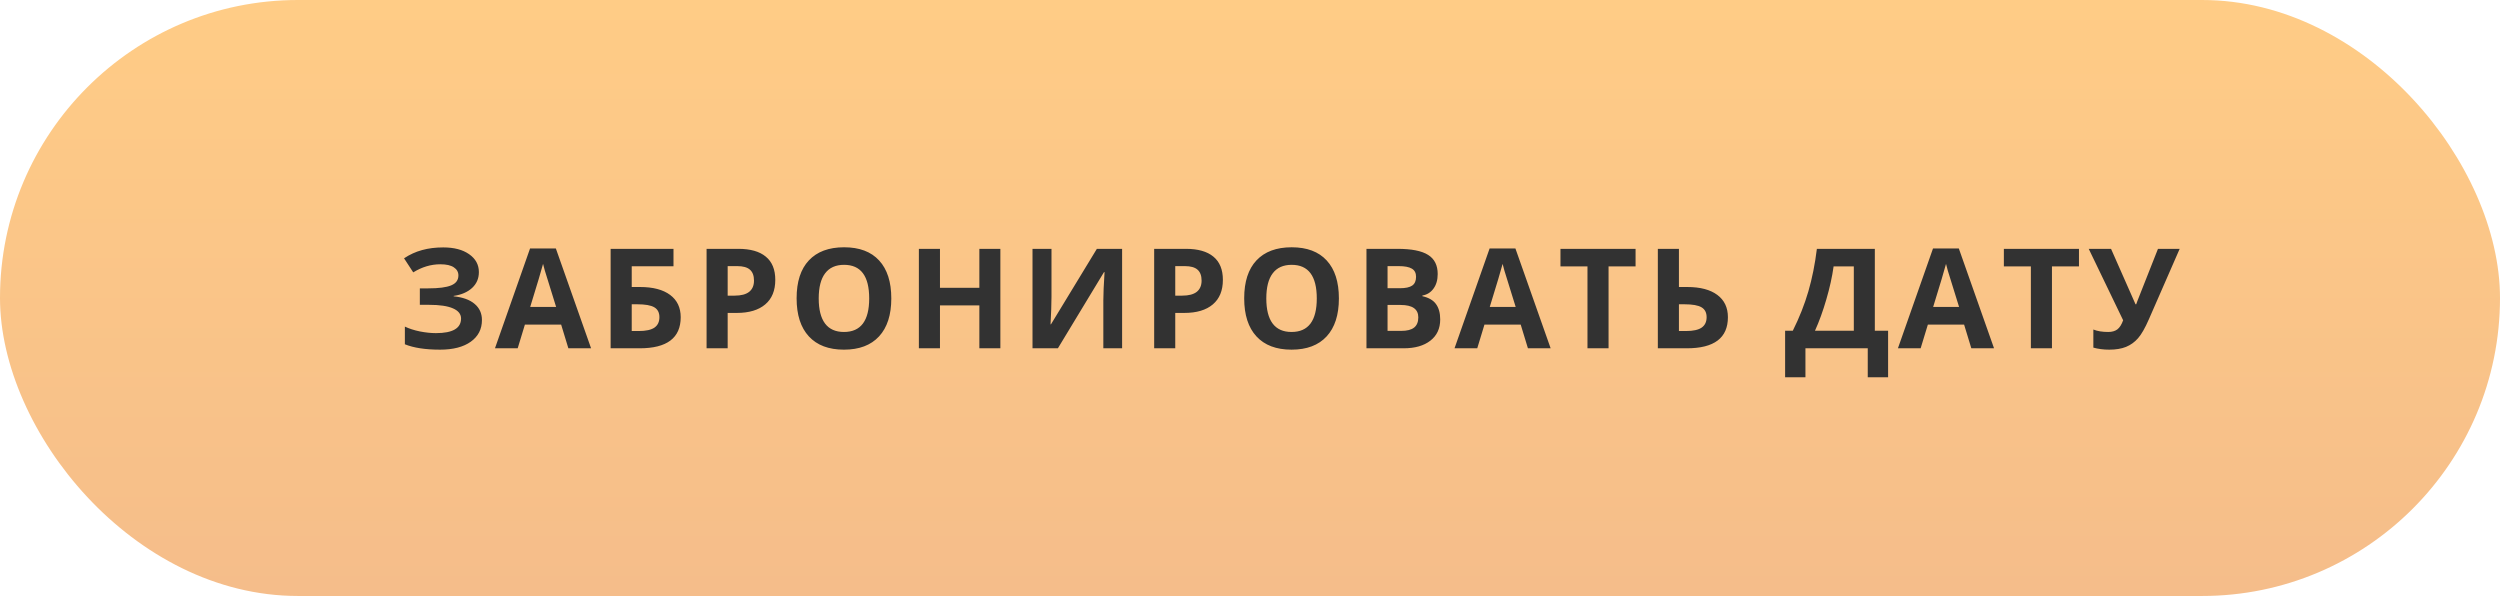
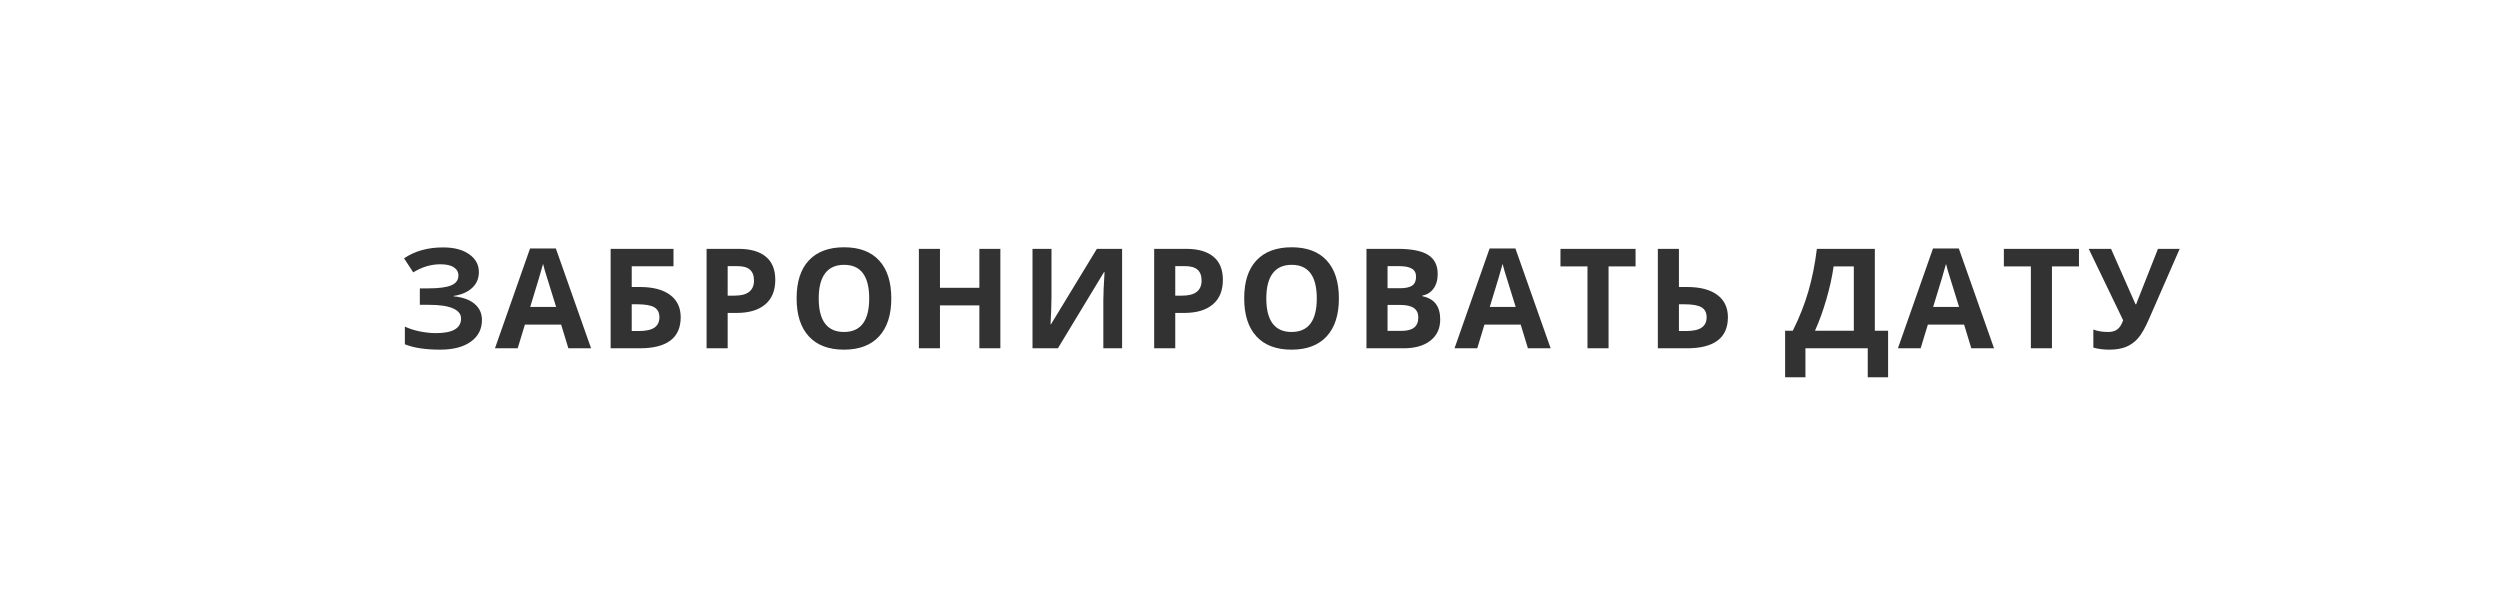
<svg xmlns="http://www.w3.org/2000/svg" width="323" height="77" viewBox="0 0 323 77" fill="none">
-   <rect width="323" height="77" rx="38.5" fill="url(#paint0_linear)" />
  <path d="M61.871 35.156C61.871 35.982 61.578 36.665 60.993 37.204C60.407 37.743 59.613 38.086 58.611 38.232V38.285C59.788 38.402 60.691 38.727 61.318 39.261C61.951 39.794 62.267 40.488 62.267 41.344C62.267 42.527 61.786 43.462 60.826 44.148C59.87 44.833 58.546 45.176 56.853 45.176C54.966 45.176 53.452 44.944 52.309 44.481V42.196C52.86 42.46 53.504 42.668 54.243 42.82C54.987 42.967 55.681 43.04 56.326 43.04C58.488 43.04 59.569 42.41 59.569 41.15C59.569 40.582 59.22 40.145 58.523 39.841C57.831 39.536 56.806 39.384 55.447 39.384H54.243V37.257H55.324C56.683 37.257 57.673 37.128 58.294 36.87C58.915 36.612 59.226 36.185 59.226 35.587C59.226 35.148 59.03 34.799 58.637 34.541C58.25 34.277 57.667 34.145 56.888 34.145C55.681 34.145 54.515 34.494 53.39 35.191L52.203 33.372C52.936 32.886 53.712 32.531 54.533 32.309C55.353 32.08 56.264 31.966 57.266 31.966C58.666 31.966 59.783 32.259 60.615 32.845C61.453 33.431 61.871 34.201 61.871 35.156ZM73.433 45L72.501 41.941H67.816L66.885 45H63.949L68.484 32.098H71.815L76.368 45H73.433ZM71.851 39.656C70.989 36.885 70.503 35.317 70.392 34.954C70.286 34.591 70.21 34.304 70.163 34.093C69.97 34.843 69.416 36.697 68.502 39.656H71.851ZM81.619 37.081H82.691C84.367 37.081 85.662 37.421 86.576 38.101C87.49 38.78 87.947 39.741 87.947 40.983C87.947 43.661 86.177 45 82.638 45H78.894V32.15H87.015V34.4H81.619V37.081ZM81.619 42.768H82.533C83.453 42.768 84.127 42.621 84.554 42.328C84.982 42.029 85.196 41.581 85.196 40.983C85.196 40.392 84.979 39.967 84.546 39.709C84.112 39.445 83.368 39.313 82.313 39.313H81.619V42.768ZM94.015 38.197H94.911C95.749 38.197 96.376 38.033 96.792 37.705C97.208 37.371 97.416 36.888 97.416 36.255C97.416 35.616 97.24 35.145 96.889 34.84C96.543 34.535 95.998 34.383 95.254 34.383H94.015V38.197ZM100.167 36.158C100.167 37.541 99.734 38.599 98.866 39.331C98.005 40.063 96.778 40.43 95.184 40.43H94.015V45H91.29V32.15H95.395C96.953 32.15 98.137 32.487 98.945 33.161C99.76 33.829 100.167 34.828 100.167 36.158ZM115.156 38.558C115.156 40.685 114.629 42.319 113.574 43.462C112.519 44.605 111.008 45.176 109.039 45.176C107.07 45.176 105.558 44.605 104.504 43.462C103.449 42.319 102.922 40.679 102.922 38.54C102.922 36.401 103.449 34.77 104.504 33.645C105.564 32.514 107.082 31.948 109.056 31.948C111.031 31.948 112.54 32.517 113.583 33.653C114.632 34.79 115.156 36.425 115.156 38.558ZM105.778 38.558C105.778 39.993 106.051 41.074 106.596 41.801C107.14 42.527 107.955 42.891 109.039 42.891C111.213 42.891 112.3 41.446 112.3 38.558C112.3 35.663 111.219 34.216 109.056 34.216C107.972 34.216 107.155 34.582 106.604 35.315C106.054 36.041 105.778 37.122 105.778 38.558ZM129.248 45H126.533V39.454H121.444V45H118.719V32.15H121.444V37.187H126.533V32.15H129.248V45ZM133.4 32.15H135.853V38.355L135.817 40.017L135.729 41.906H135.782L141.715 32.15H144.976V45H142.55V38.83C142.55 38.004 142.603 36.779 142.708 35.156H142.638L136.679 45H133.4V32.15ZM151.843 38.197H152.74C153.578 38.197 154.205 38.033 154.621 37.705C155.037 37.371 155.245 36.888 155.245 36.255C155.245 35.616 155.069 35.145 154.717 34.84C154.372 34.535 153.827 34.383 153.083 34.383H151.843V38.197ZM157.996 36.158C157.996 37.541 157.562 38.599 156.695 39.331C155.834 40.063 154.606 40.43 153.012 40.43H151.843V45H149.119V32.15H153.223C154.782 32.15 155.965 32.487 156.774 33.161C157.588 33.829 157.996 34.828 157.996 36.158ZM172.985 38.558C172.985 40.685 172.457 42.319 171.403 43.462C170.348 44.605 168.836 45.176 166.867 45.176C164.899 45.176 163.387 44.605 162.332 43.462C161.278 42.319 160.75 40.679 160.75 38.54C160.75 36.401 161.278 34.77 162.332 33.645C163.393 32.514 164.91 31.948 166.885 31.948C168.86 31.948 170.368 32.517 171.411 33.653C172.46 34.79 172.985 36.425 172.985 38.558ZM163.607 38.558C163.607 39.993 163.879 41.074 164.424 41.801C164.969 42.527 165.783 42.891 166.867 42.891C169.041 42.891 170.128 41.446 170.128 38.558C170.128 35.663 169.047 34.216 166.885 34.216C165.801 34.216 164.984 34.582 164.433 35.315C163.882 36.041 163.607 37.122 163.607 38.558ZM176.548 32.15H180.547C182.369 32.15 183.69 32.411 184.511 32.933C185.337 33.448 185.75 34.272 185.75 35.402C185.75 36.17 185.568 36.8 185.205 37.292C184.847 37.784 184.37 38.08 183.772 38.18V38.268C184.587 38.449 185.173 38.789 185.53 39.287C185.893 39.785 186.075 40.447 186.075 41.273C186.075 42.445 185.65 43.359 184.801 44.016C183.957 44.672 182.808 45 181.355 45H176.548V32.15ZM179.272 37.239H180.854C181.593 37.239 182.126 37.125 182.454 36.897C182.788 36.668 182.955 36.29 182.955 35.763C182.955 35.27 182.773 34.919 182.41 34.708C182.053 34.491 181.484 34.383 180.705 34.383H179.272V37.239ZM179.272 39.401V42.75H181.048C181.798 42.75 182.351 42.606 182.709 42.319C183.066 42.032 183.245 41.593 183.245 41.001C183.245 39.935 182.483 39.401 180.96 39.401H179.272ZM197.408 45L196.476 41.941H191.791L190.86 45H187.924L192.459 32.098H195.79L200.343 45H197.408ZM195.826 39.656C194.964 36.885 194.478 35.317 194.367 34.954C194.261 34.591 194.185 34.304 194.138 34.093C193.945 34.843 193.391 36.697 192.477 39.656H195.826ZM207.826 45H205.102V34.418H201.612V32.15H211.315V34.418H207.826V45ZM223.246 40.983C223.246 43.661 221.476 45 217.937 45H214.193V32.15H216.918V37.081H217.99C219.666 37.081 220.961 37.421 221.875 38.101C222.789 38.78 223.246 39.741 223.246 40.983ZM216.918 42.768H217.832C218.752 42.768 219.425 42.621 219.853 42.328C220.281 42.029 220.495 41.581 220.495 40.983C220.495 40.392 220.278 39.967 219.844 39.709C219.411 39.445 218.667 39.313 217.612 39.313H216.918V42.768ZM230.636 42.732H231.629C232.478 41.033 233.149 39.337 233.641 37.644C234.134 35.944 234.5 34.113 234.74 32.15H242.228V42.732H243.942V48.744H241.314V45H233.263V48.744H230.636V42.732ZM236.902 34.418C236.715 35.76 236.401 37.181 235.962 38.681C235.528 40.181 235.039 41.531 234.494 42.732H239.513V34.418H236.902ZM254.695 45L253.763 41.941H249.079L248.147 45H245.211L249.746 32.098H253.078L257.63 45H254.695ZM253.113 39.656C252.251 36.885 251.765 35.317 251.654 34.954C251.548 34.591 251.472 34.304 251.425 34.093C251.232 34.843 250.678 36.697 249.764 39.656H253.113ZM265.113 45H262.389V34.418H258.899V32.15H268.603V34.418H265.113V45ZM281.614 32.15L277.641 41.238C277.143 42.381 276.674 43.201 276.235 43.699C275.801 44.197 275.286 44.569 274.688 44.815C274.09 45.056 273.364 45.176 272.508 45.176C271.776 45.176 271.093 45.088 270.461 44.912V42.574C270.976 42.785 271.618 42.891 272.385 42.891C272.872 42.891 273.264 42.779 273.563 42.557C273.862 42.328 274.111 41.935 274.31 41.379L269.863 32.15H272.746L275.91 39.313H275.998L276.156 38.874L278.81 32.15H281.614Z" fill="#323232" />
  <defs>
    <linearGradient id="paint0_linear" x1="161.5" y1="0" x2="161.5" y2="77" gradientUnits="userSpaceOnUse">
      <stop stop-color="#FFCC86" />
      <stop offset="1" stop-color="#F5BD8A" />
    </linearGradient>
  </defs>
</svg>